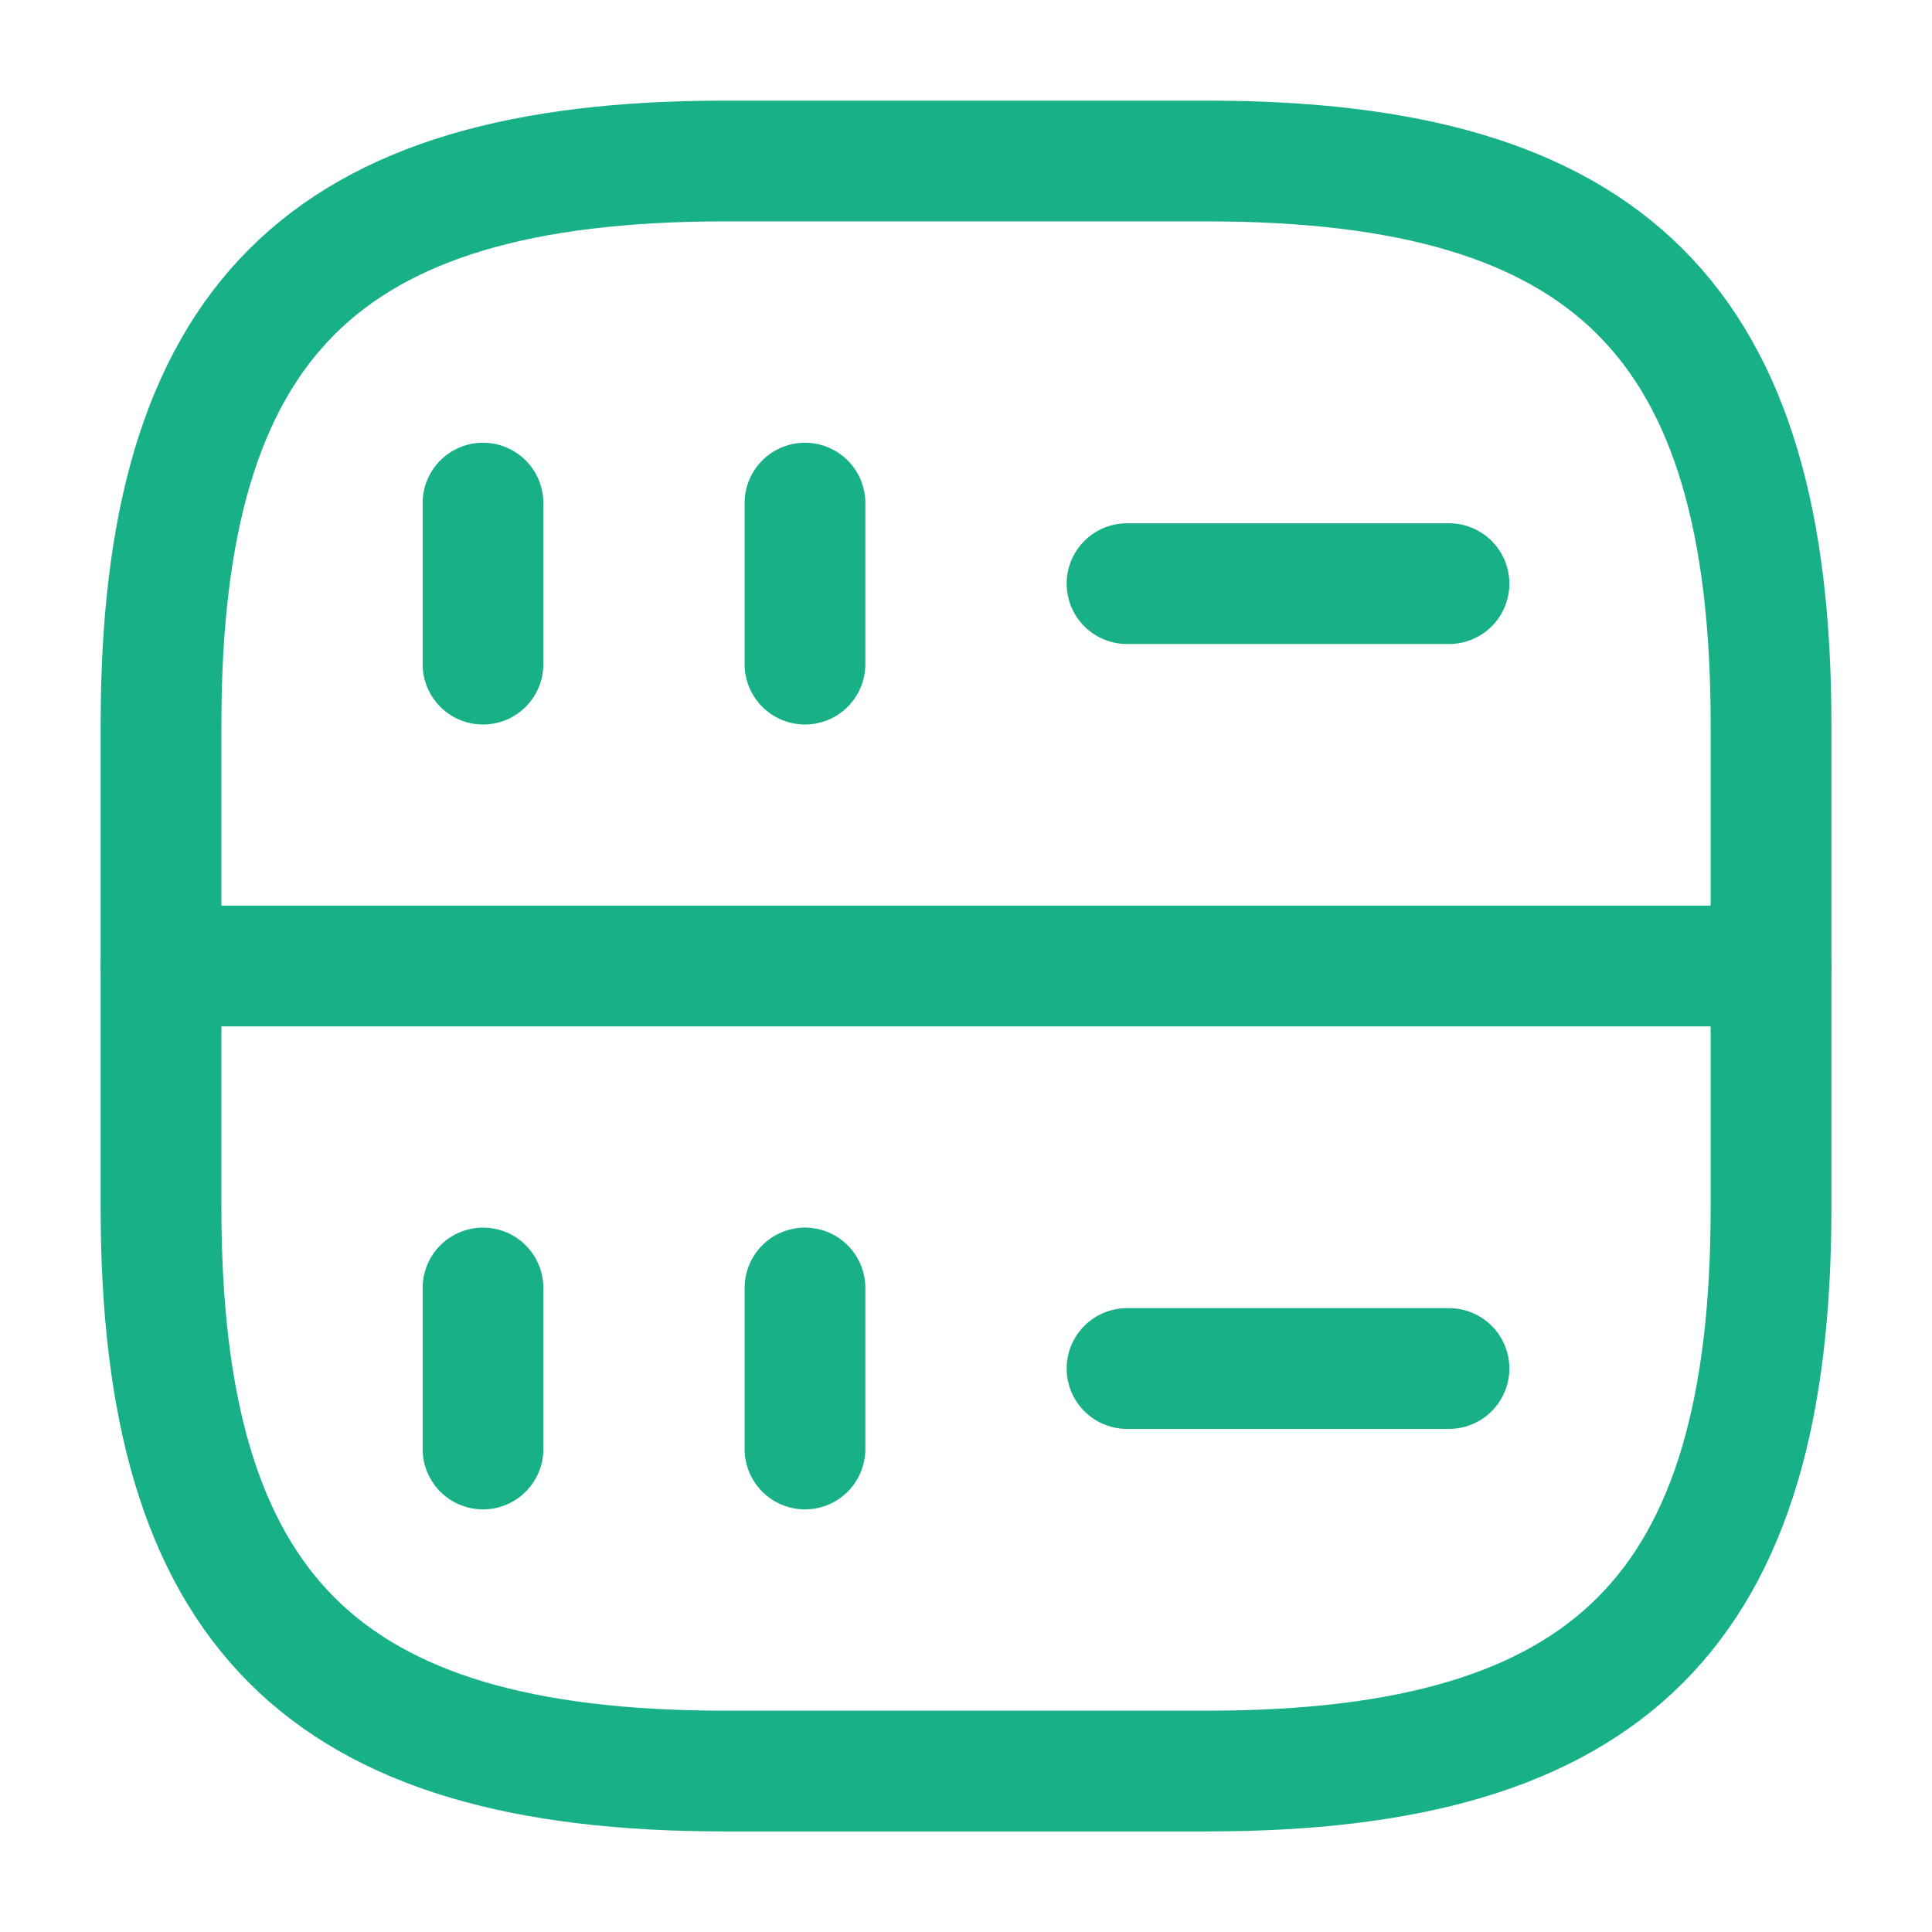
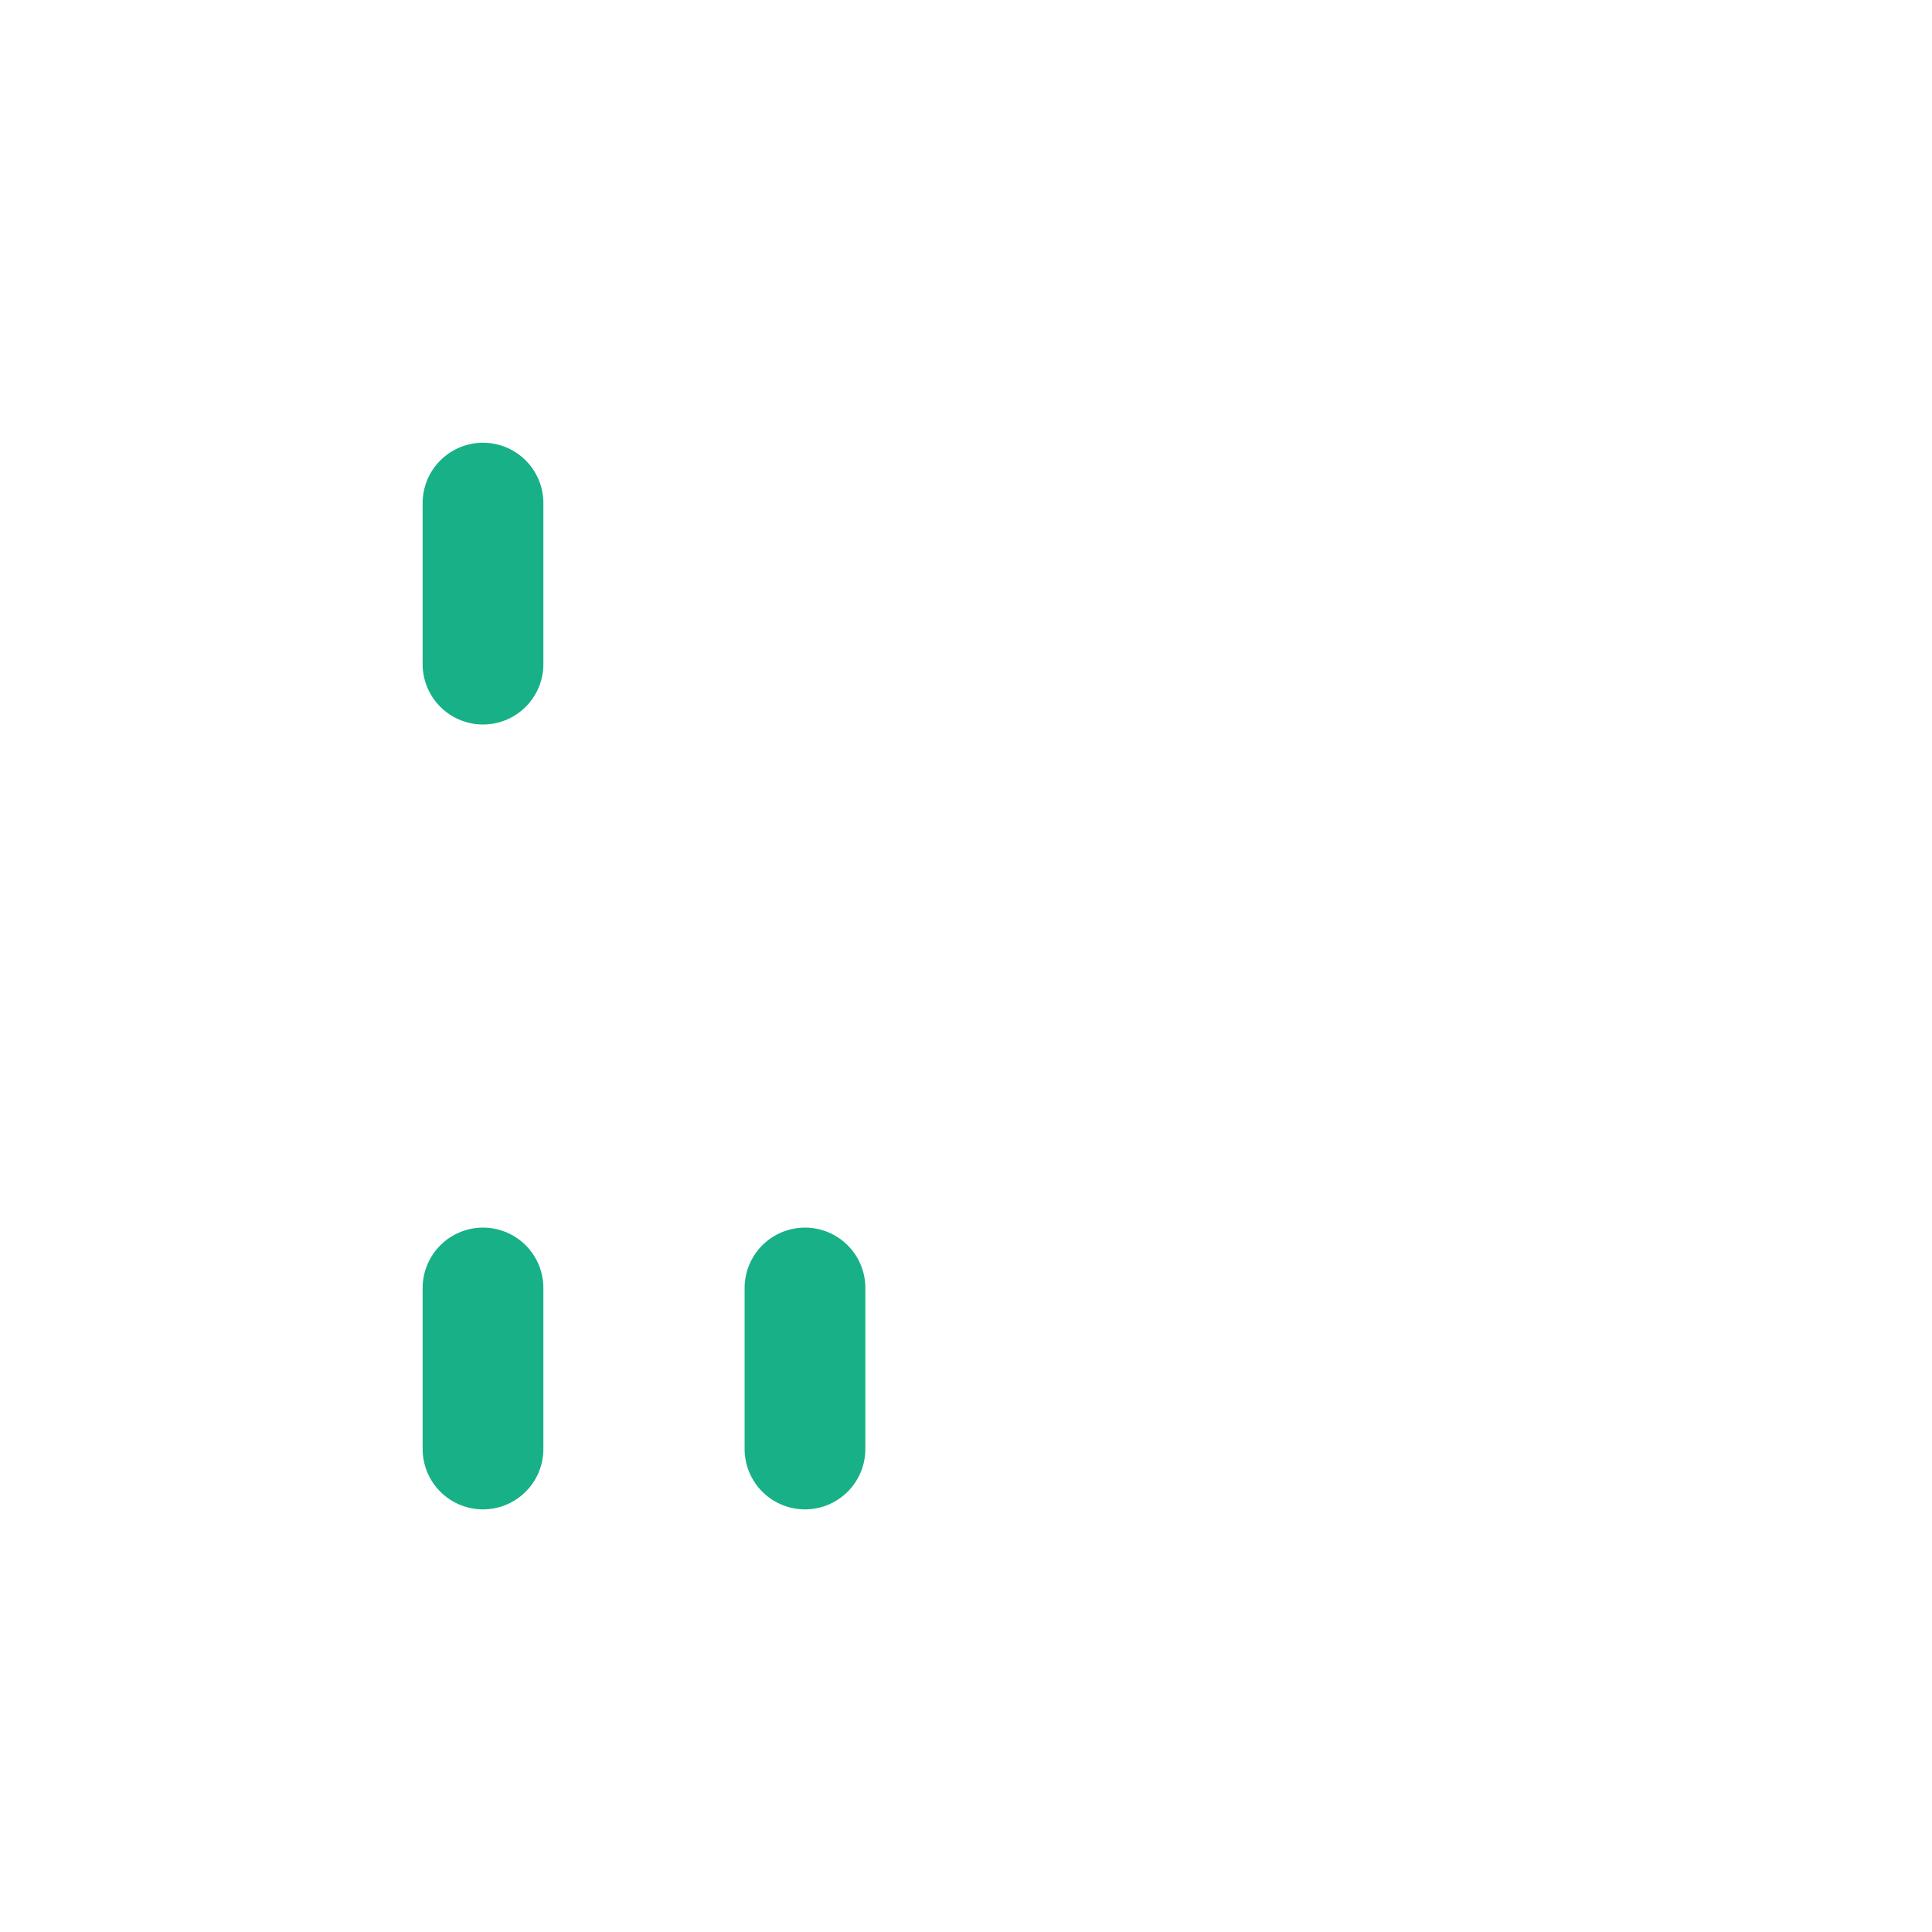
<svg xmlns="http://www.w3.org/2000/svg" width="32" height="32" viewBox="0 0 32 32" fill="none">
  <path d="M8 8.333V11" stroke="#18B087" stroke-width="2" stroke-linecap="round" stroke-linejoin="round" />
-   <path d="M13.333 8.333V11" stroke="#18B087" stroke-width="2" stroke-linecap="round" stroke-linejoin="round" />
-   <path d="M12 29.334H20C26.667 29.334 29.334 26.667 29.334 20V12C29.334 5.334 26.667 2.667 20 2.667H12C5.334 2.667 2.667 5.334 2.667 12V20C2.667 26.667 5.334 29.334 12 29.334Z" stroke="#18B087" stroke-width="2" stroke-linecap="round" stroke-linejoin="round" />
  <path d="M8 21.333V24" stroke="#18B087" stroke-width="2" stroke-linecap="round" stroke-linejoin="round" />
  <path d="M13.333 21.333V24" stroke="#18B087" stroke-width="2" stroke-linecap="round" stroke-linejoin="round" />
-   <path d="M18.667 9.667H24" stroke="#18B087" stroke-width="2" stroke-linecap="round" stroke-linejoin="round" />
-   <path d="M18.667 22.667H24" stroke="#18B087" stroke-width="2" stroke-linecap="round" stroke-linejoin="round" />
-   <path d="M2.667 16H29.334" stroke="#18B087" stroke-width="2" stroke-linecap="round" stroke-linejoin="round" />
</svg>